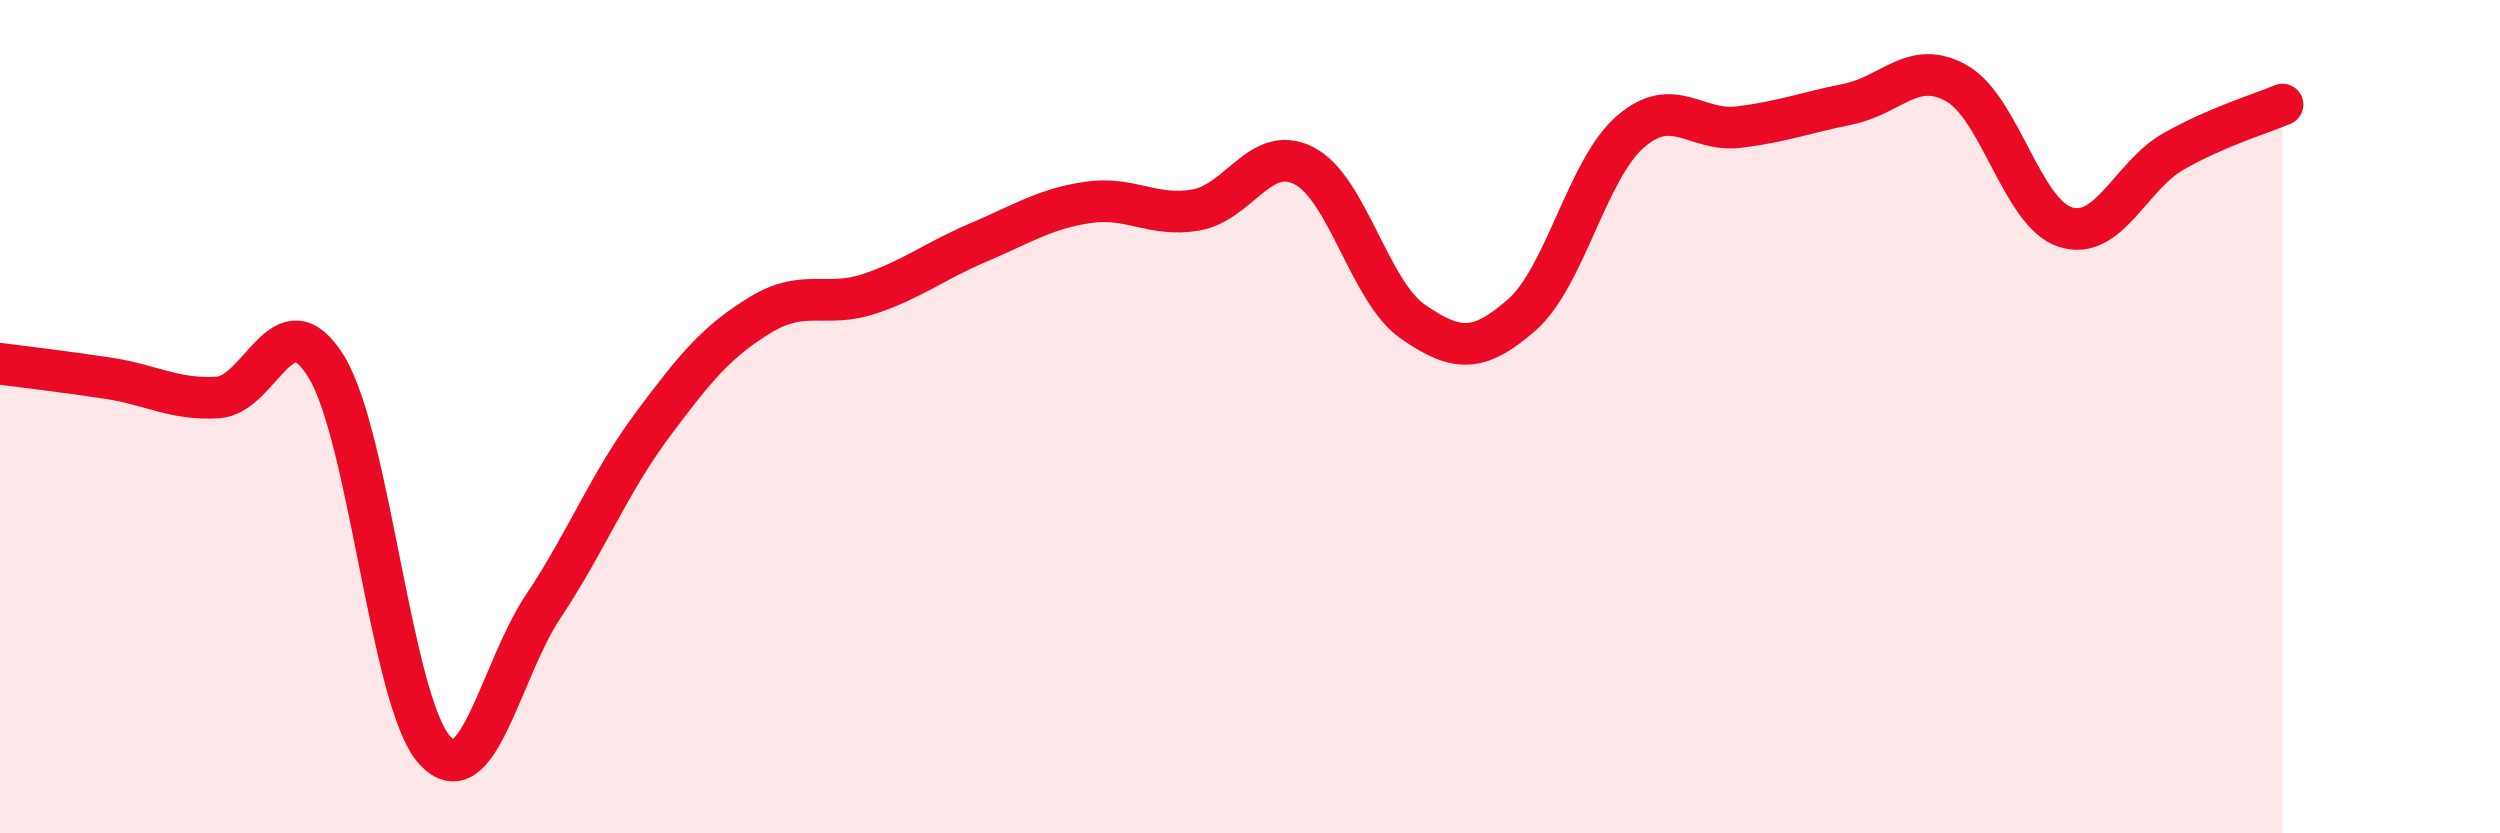
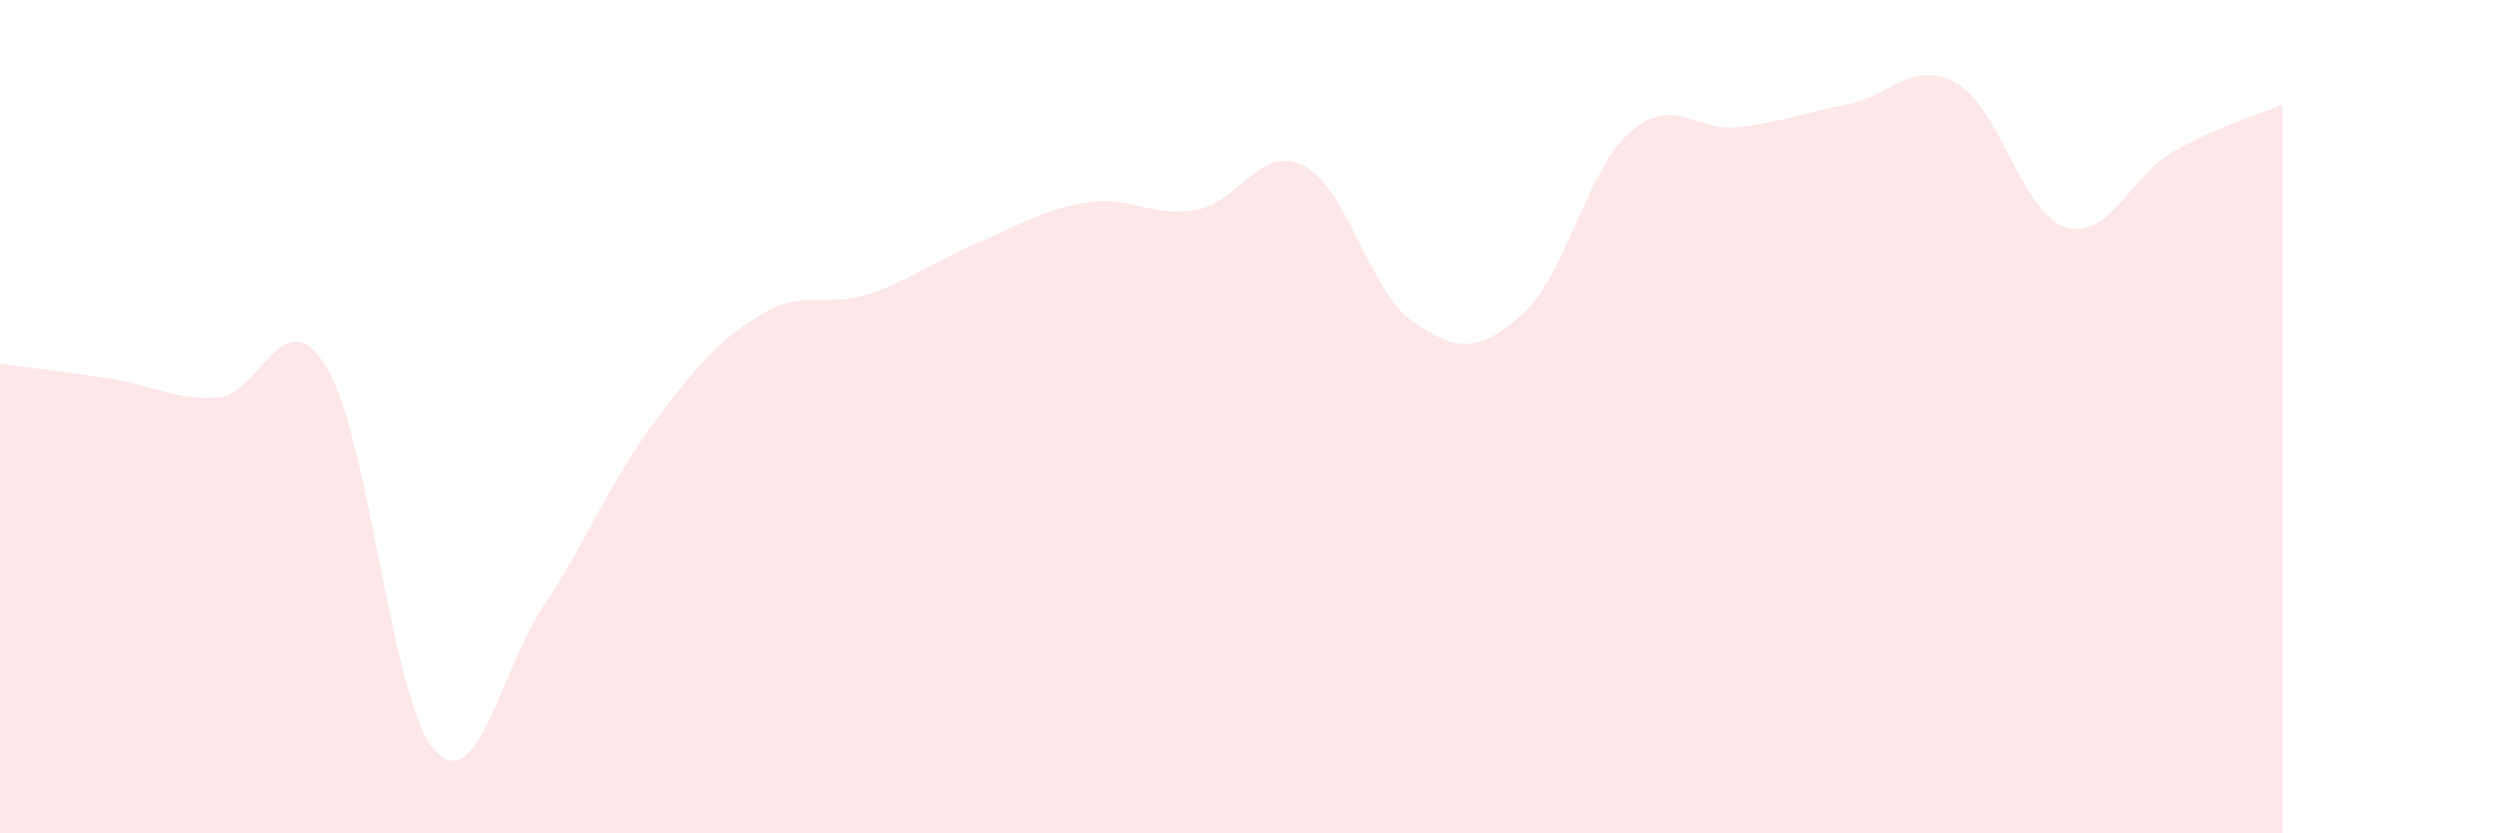
<svg xmlns="http://www.w3.org/2000/svg" width="60" height="20" viewBox="0 0 60 20">
  <path d="M 0,8.73 C 0.52,8.8 1.57,8.92 2.61,9.08 C 3.65,9.24 4.18,9.6 5.22,9.54 C 6.26,9.48 6.79,7.11 7.83,8.8 C 8.87,10.49 9.39,16.85 10.43,18 C 11.47,19.15 12,16.11 13.04,14.55 C 14.08,12.99 14.61,11.61 15.65,10.21 C 16.69,8.81 17.22,8.18 18.26,7.55 C 19.3,6.92 19.83,7.4 20.87,7.05 C 21.91,6.7 22.44,6.26 23.48,5.82 C 24.52,5.38 25.05,5.02 26.09,4.86 C 27.13,4.7 27.66,5.22 28.7,5.04 C 29.74,4.86 30.26,3.44 31.3,3.98 C 32.34,4.52 32.87,7 33.91,7.72 C 34.95,8.44 35.48,8.47 36.52,7.56 C 37.56,6.65 38.09,4.06 39.13,3.16 C 40.17,2.26 40.7,3.18 41.74,3.05 C 42.78,2.92 43.31,2.71 44.35,2.5 C 45.39,2.29 45.92,1.41 46.96,2 C 48,2.59 48.53,5.12 49.57,5.45 C 50.61,5.78 51.13,4.22 52.17,3.63 C 53.21,3.04 54.26,2.73 54.78,2.51L54.78 20L0 20Z" fill="#EB0A25" opacity="0.1" stroke-linecap="round" stroke-linejoin="round" />
-   <path d="M 0,8.73 C 0.52,8.8 1.57,8.92 2.61,9.08 C 3.65,9.24 4.18,9.6 5.22,9.54 C 6.26,9.48 6.79,7.11 7.83,8.8 C 8.87,10.49 9.39,16.85 10.43,18 C 11.47,19.15 12,16.11 13.04,14.55 C 14.08,12.99 14.61,11.61 15.65,10.21 C 16.69,8.81 17.22,8.18 18.26,7.55 C 19.3,6.92 19.83,7.4 20.87,7.05 C 21.91,6.7 22.44,6.26 23.48,5.82 C 24.52,5.38 25.05,5.02 26.09,4.86 C 27.13,4.7 27.66,5.22 28.7,5.04 C 29.74,4.86 30.26,3.44 31.3,3.98 C 32.34,4.52 32.87,7 33.91,7.72 C 34.95,8.44 35.48,8.47 36.52,7.56 C 37.56,6.65 38.09,4.06 39.13,3.16 C 40.17,2.26 40.7,3.18 41.74,3.05 C 42.78,2.92 43.31,2.71 44.35,2.5 C 45.39,2.29 45.92,1.41 46.96,2 C 48,2.59 48.53,5.12 49.57,5.45 C 50.61,5.78 51.13,4.22 52.17,3.63 C 53.21,3.04 54.26,2.73 54.78,2.51" stroke="#EB0A25" stroke-width="1" fill="none" stroke-linecap="round" stroke-linejoin="round" />
</svg>